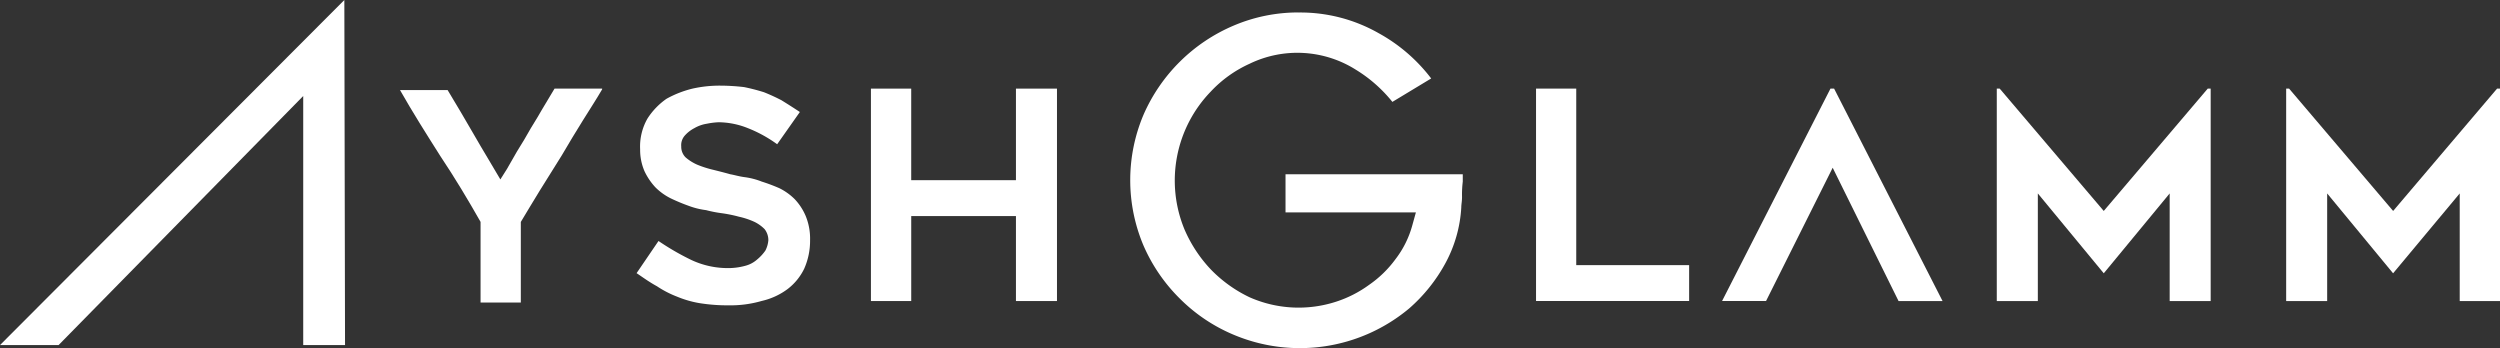
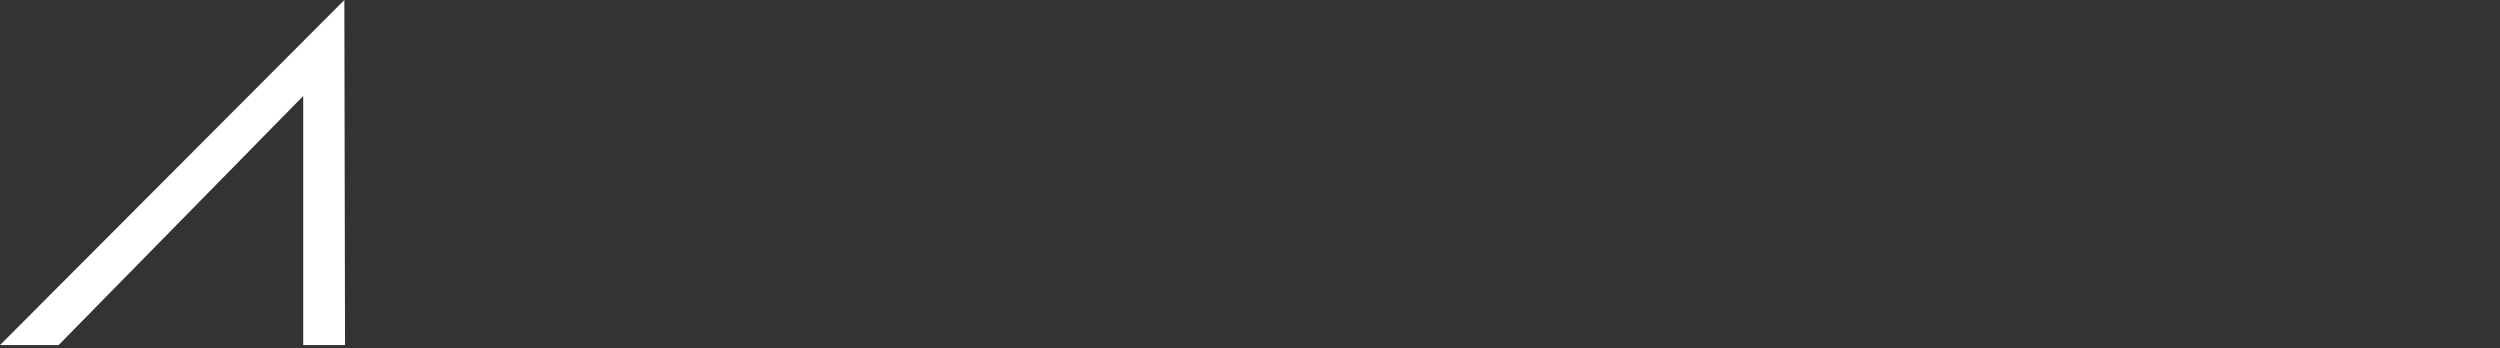
<svg xmlns="http://www.w3.org/2000/svg" id="logo-ayshglamm-black" width="297.386" height="41.414" viewBox="0 0 297.386 41.414">
  <rect x="0" y="0" width="297.386" height="41.414" fill="#333333" stroke="none" />
  <defs>
    <clipPath id="clip-path">
-       <rect id="Rectangle_9" data-name="Rectangle 9" width="297.386" height="41.414" fill="none" />
-     </clipPath>
+       </clipPath>
  </defs>
  <path id="Tracé_2" data-name="Tracé 2" d="M40.961,0,0,41.049H6.969l29.1-29.628V41.049h4.974Z" fill="#fff" />
  <g id="Groupe_14" data-name="Groupe 14">
    <g id="Groupe_13" data-name="Groupe 13" clip-path="url(#clip-path)">
      <path id="Tracé_3" data-name="Tracé 3" d="M47.46,5.278c-.609,1.051-1.395,2.266-2.266,3.658s-1.657,2.7-2.526,4.182L40.055,17.3c-.872,1.394-1.569,2.613-2.266,3.747v9.584H33V21.042c-1.481-2.613-3.048-5.229-4.792-7.842-1.657-2.613-3.31-5.229-4.792-7.842h5.664c1.046,1.743,2.091,3.485,3.138,5.316s2.178,3.658,3.138,5.316q.784-1.176,1.569-2.613c.523-.959,1.13-1.829,1.657-2.788S39.709,8.76,40.236,7.8L41.8,5.188h5.664Z" transform="translate(24.165 5.353)" fill="#fff" />
      <path id="Tracé_4" data-name="Tracé 4" d="M37.263,27.326l2.613-3.835a30.458,30.458,0,0,0,3.92,2.266,10.224,10.224,0,0,0,4.267.959,7.644,7.644,0,0,0,2.091-.262,3.42,3.42,0,0,0,1.481-.784,5.213,5.213,0,0,0,.959-1.046,3.249,3.249,0,0,0,.349-1.22,2.134,2.134,0,0,0-.443-1.318,4.387,4.387,0,0,0-1.22-.872,9.034,9.034,0,0,0-1.829-.609,16.2,16.2,0,0,0-2.178-.435,15.389,15.389,0,0,1-1.743-.349A9.164,9.164,0,0,1,43.44,19.3a21.6,21.6,0,0,1-2.091-.872,6.928,6.928,0,0,1-1.829-1.306A7.479,7.479,0,0,1,38.214,15.2a6.383,6.383,0,0,1-.523-2.613,6.693,6.693,0,0,1,.872-3.658,8.359,8.359,0,0,1,2.266-2.354,12.414,12.414,0,0,1,3.138-1.22,14.86,14.86,0,0,1,3.313-.343,25.046,25.046,0,0,1,2.788.175,23.525,23.525,0,0,1,2.354.609,22.573,22.573,0,0,1,2.091.959c.7.435,1.394.872,2.178,1.394l-2.7,3.835a15.6,15.6,0,0,0-3.485-1.916,9.534,9.534,0,0,0-3.485-.7,8.687,8.687,0,0,0-1.394.175,4.274,4.274,0,0,0-1.481.523,3.944,3.944,0,0,0-1.13.872,1.712,1.712,0,0,0-.435,1.306,1.768,1.768,0,0,0,.523,1.306,5.429,5.429,0,0,0,1.394.872,12.432,12.432,0,0,0,1.916.609c.7.175,1.394.349,2,.523.523.088,1.046.262,1.743.349a8.534,8.534,0,0,1,2,.523,20.7,20.7,0,0,1,2.091.784,6.927,6.927,0,0,1,1.829,1.306,6.651,6.651,0,0,1,1.306,2,7.078,7.078,0,0,1,.523,2.875,8.149,8.149,0,0,1-.7,3.4,6.723,6.723,0,0,1-2,2.438,8.178,8.178,0,0,1-3.048,1.394,13.327,13.327,0,0,1-3.921.523,21.069,21.069,0,0,1-3.485-.262,12.274,12.274,0,0,1-2.7-.784,12.075,12.075,0,0,1-2.354-1.22c-.959-.523-1.657-1.046-2.438-1.569" transform="translate(38.456 5.175)" fill="#fff" />
      <path id="Tracé_5" data-name="Tracé 5" d="M73.114,5.188V30.456H68.233V20.349H55.777V30.456H50.983V5.188h4.792V16.079H68.233V5.188Z" transform="translate(52.618 5.354)" fill="#fff" />
      <path id="Tracé_6" data-name="Tracé 6" d="M86.2.729A19.589,19.589,0,0,0,78.447,2.3,20.383,20.383,0,0,0,67.73,12.926a19.956,19.956,0,0,0,0,15.509,20.18,20.18,0,0,0,4.358,6.359,19.933,19.933,0,0,0,6.361,4.267A20.27,20.27,0,0,0,99.36,35.924a19.458,19.458,0,0,0,4.267-5.316,15.756,15.756,0,0,0,1.916-6.706c0-.349.088-.7.088-1.22a12.792,12.792,0,0,1,.088-1.829V19.98H84.634v4.532h15.509l-.435,1.569a11.577,11.577,0,0,1-2,4.007,13.07,13.07,0,0,1-3.138,3.048,13.9,13.9,0,0,1-3.922,2,14.423,14.423,0,0,1-10.282-.523,15.993,15.993,0,0,1-4.615-3.31,16.28,16.28,0,0,1-3.145-4.79A15.218,15.218,0,0,1,75.74,10.144a14.493,14.493,0,0,1,4.615-3.31,13.037,13.037,0,0,1,12.634.7,16.826,16.826,0,0,1,4.357,3.835l4.615-2.788a19.892,19.892,0,0,0-6.273-5.4A18.821,18.821,0,0,0,86.2.736" transform="translate(68.284 0.752)" fill="#fff" />
      <path id="Tracé_7" data-name="Tracé 7" d="M108.129,26.187v4.267H89.917V5.188H94.7v21Z" transform="translate(92.801 5.354)" fill="#fff" />
      <path id="Tracé_8" data-name="Tracé 8" d="M113.965,14.6l-7.925,15.85h-5.232L113.7,5.188h.435l12.9,25.268H121.8Z" transform="translate(104.041 5.354)" fill="#fff" />
      <path id="Tracé_9" data-name="Tracé 9" d="M142.332,5.188V30.456h-4.877v-12.8l-7.841,9.5-7.842-9.5v12.8h-4.883V5.188h.349L129.613,19.74,141.982,5.188Z" transform="translate(120.637 5.354)" fill="#fff" />
-       <path id="Tracé_10" data-name="Tracé 10" d="M159.264,5.188V30.456h-4.792v-12.8l-7.925,9.5-7.842-9.5v12.8h-4.877V5.188h.349L146.552,19.74,158.915,5.188Z" transform="translate(138.122 5.354)" fill="#fff" />
    </g>
  </g>
</svg>